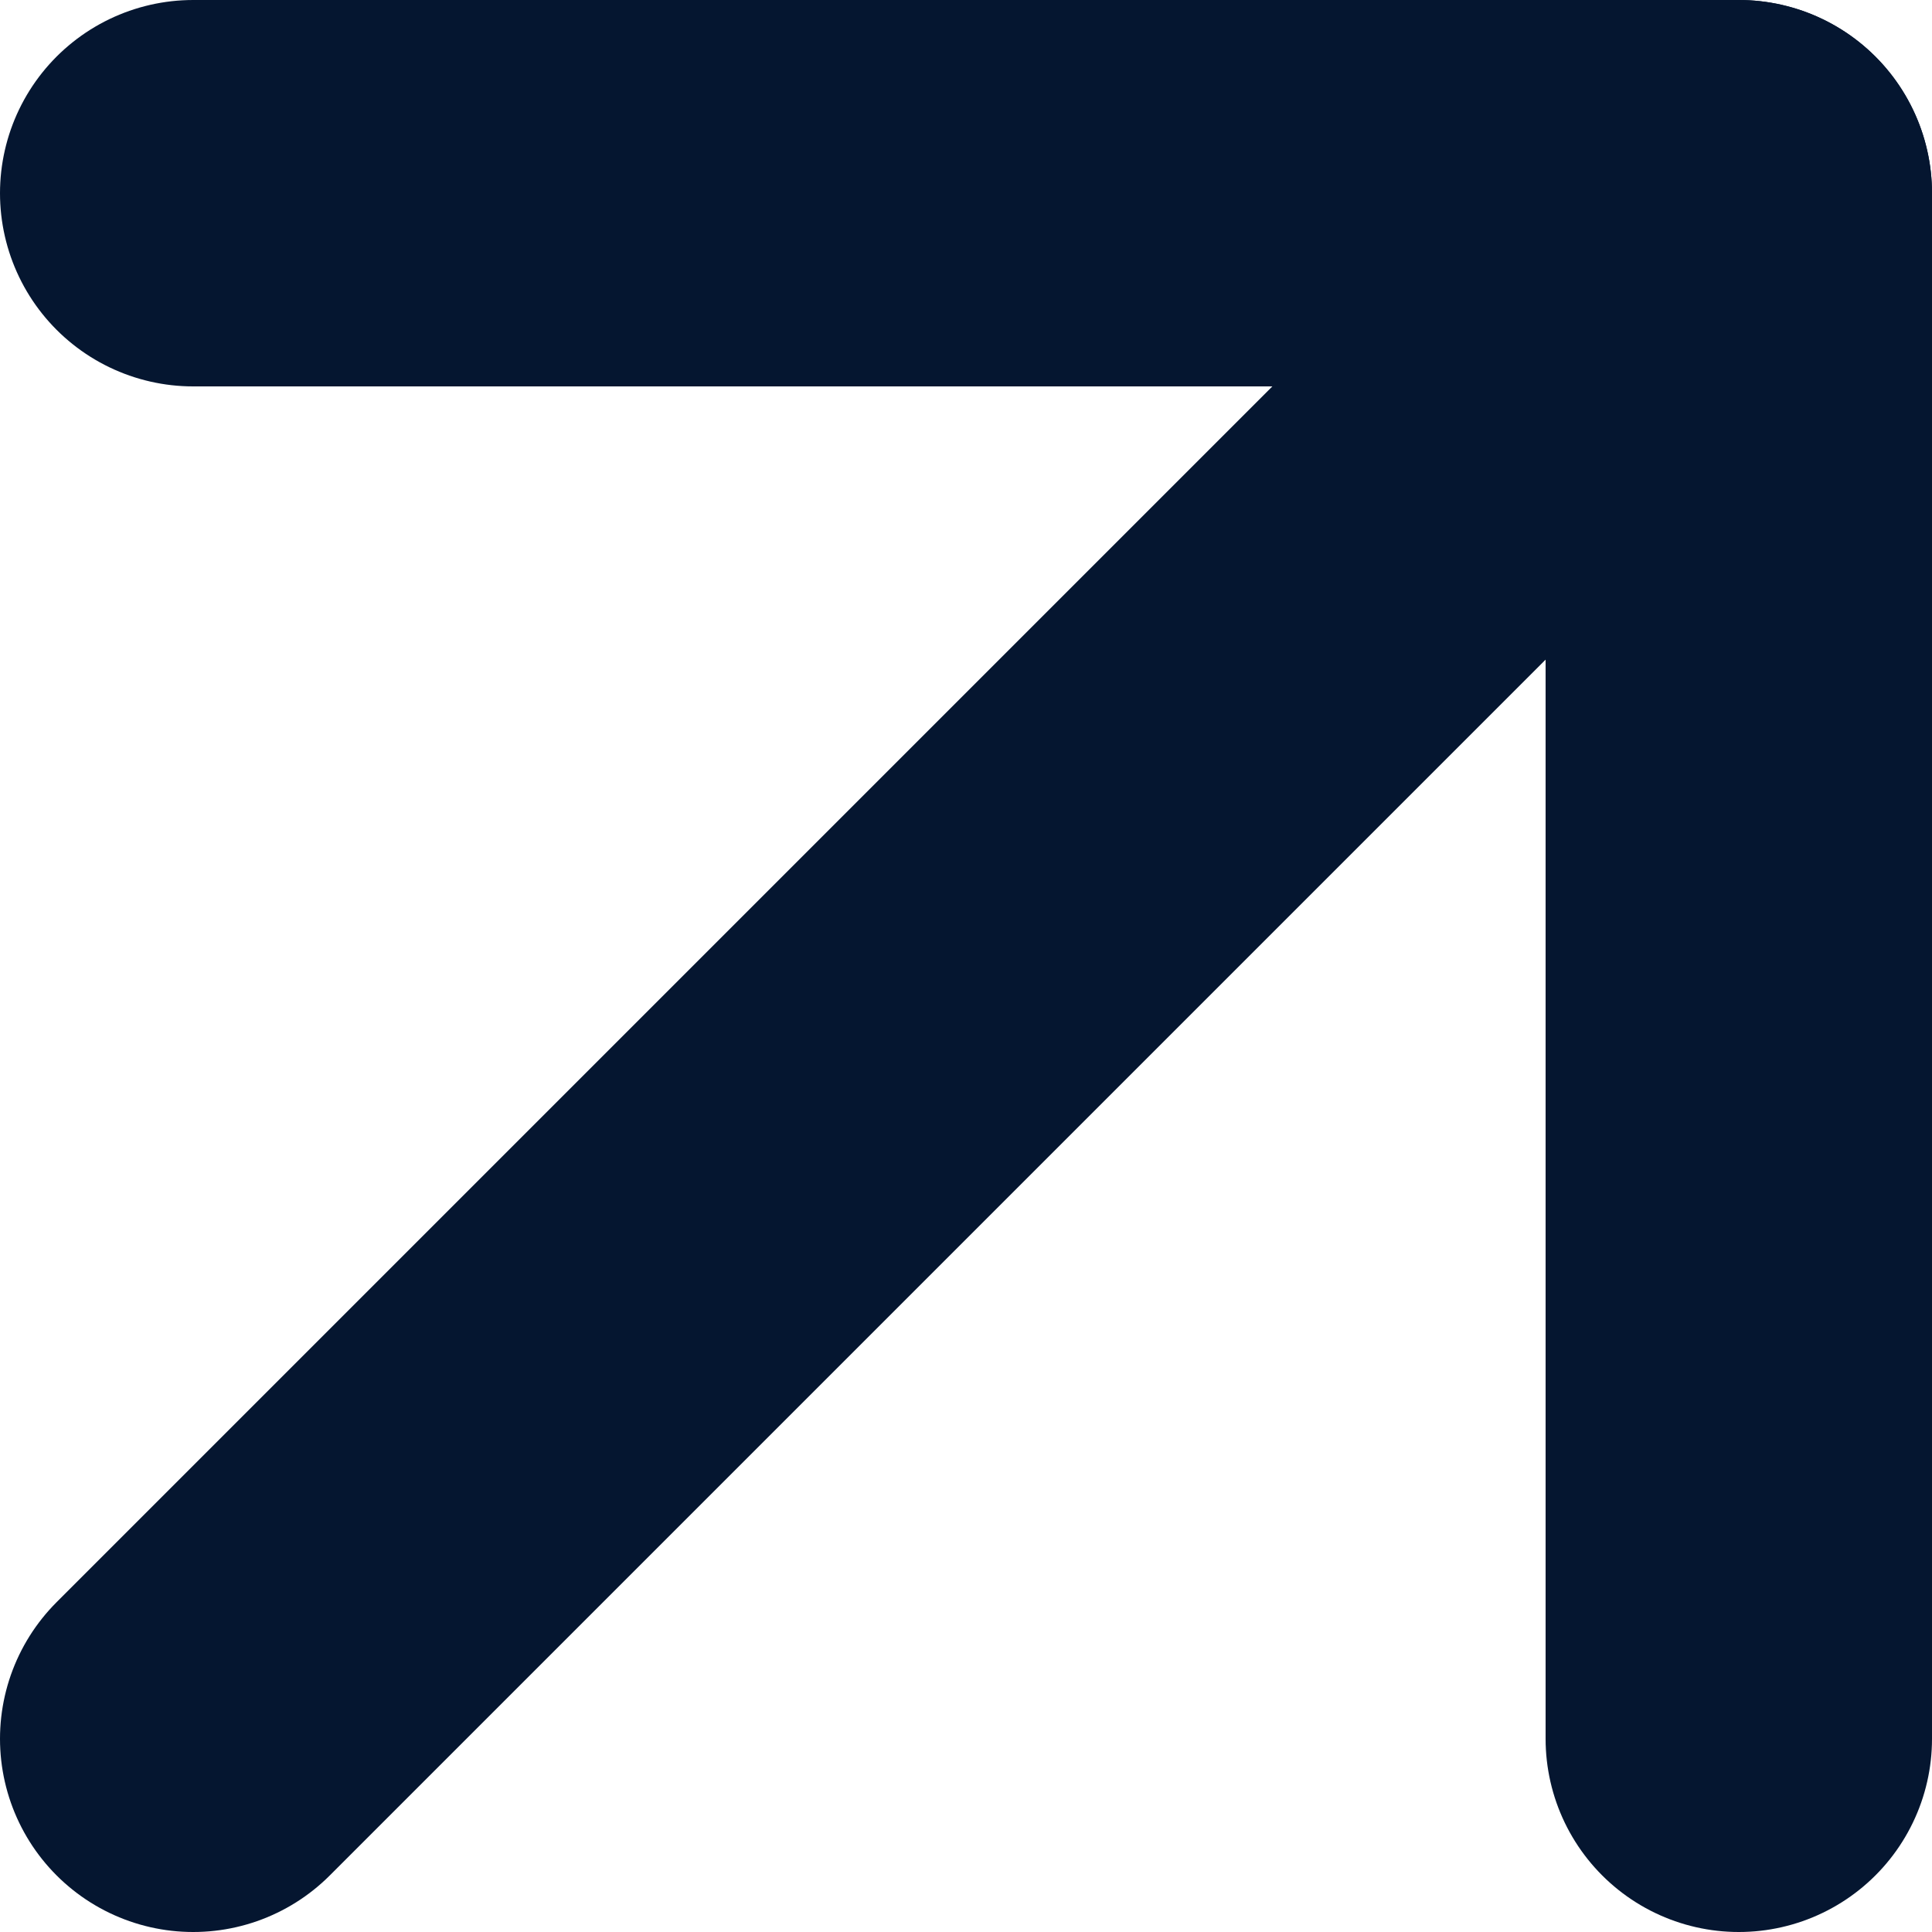
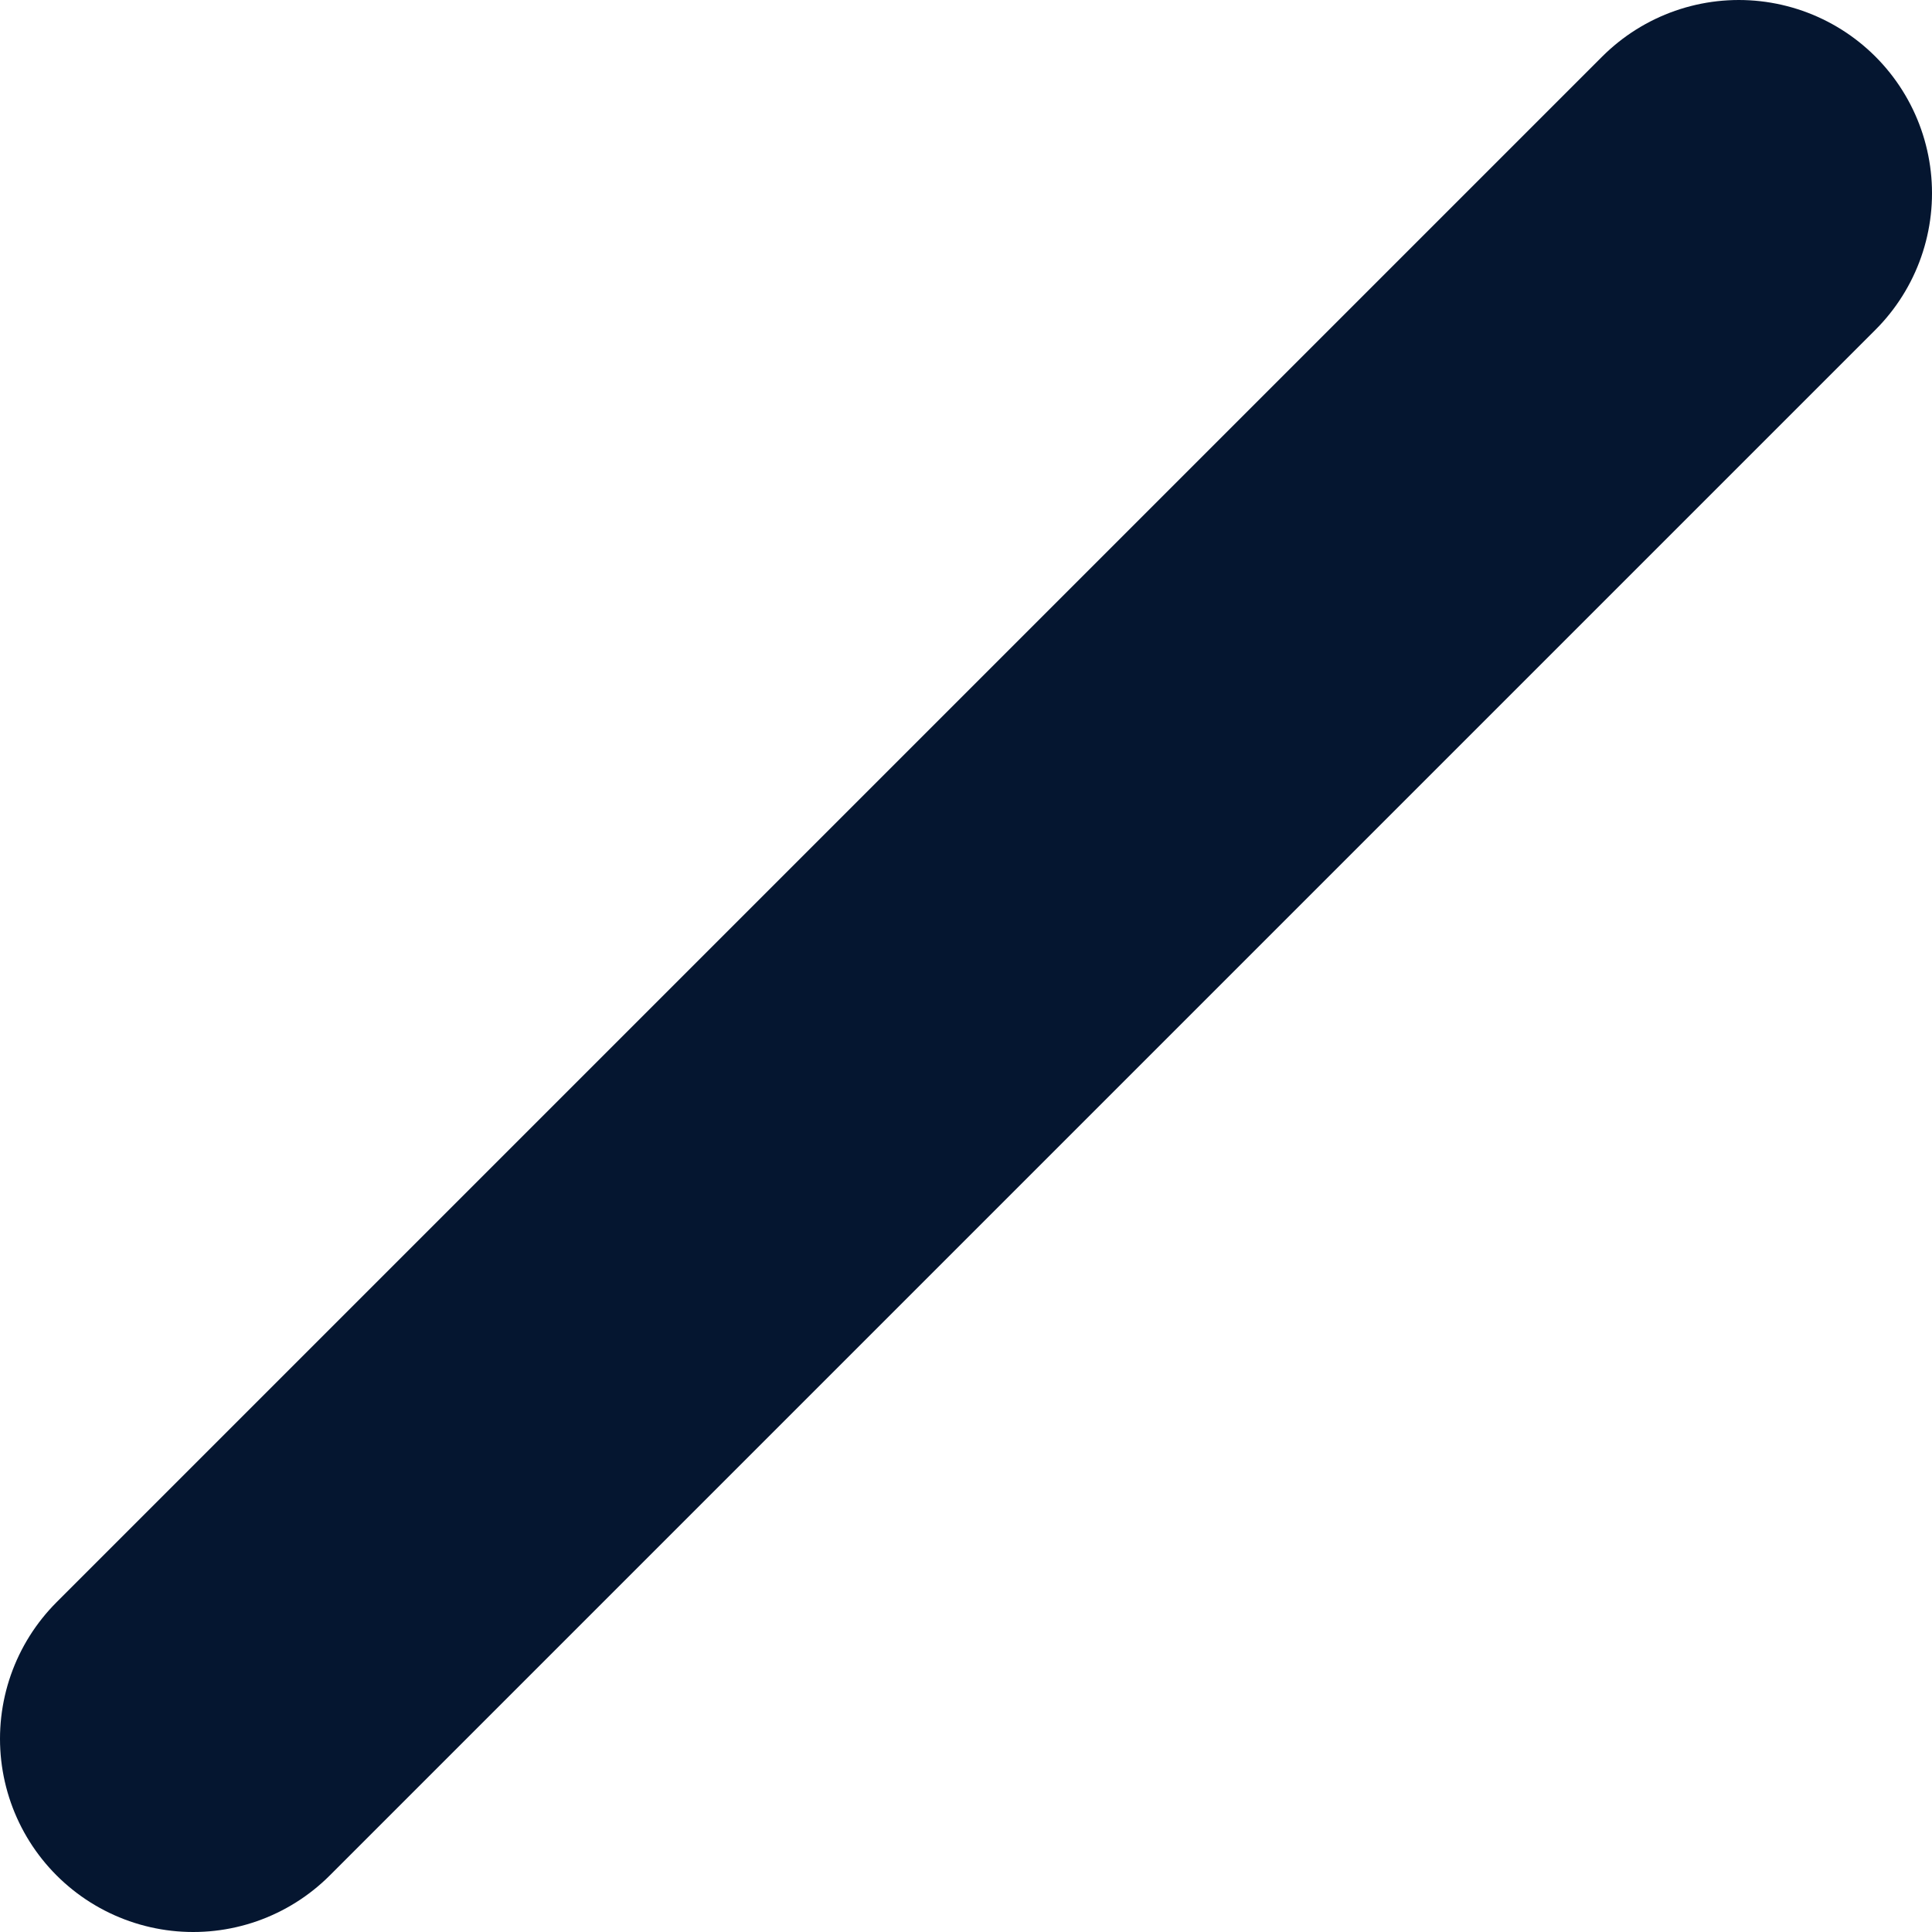
<svg xmlns="http://www.w3.org/2000/svg" width="10" height="10" viewBox="0 0 10 10" fill="none">
  <path d="M1 9L9 1" stroke="#051630" stroke-width="2" stroke-linecap="round" stroke-linejoin="round" />
-   <path d="M1 1H9V9" stroke="#051630" stroke-width="2" stroke-linecap="round" stroke-linejoin="round" />
</svg>